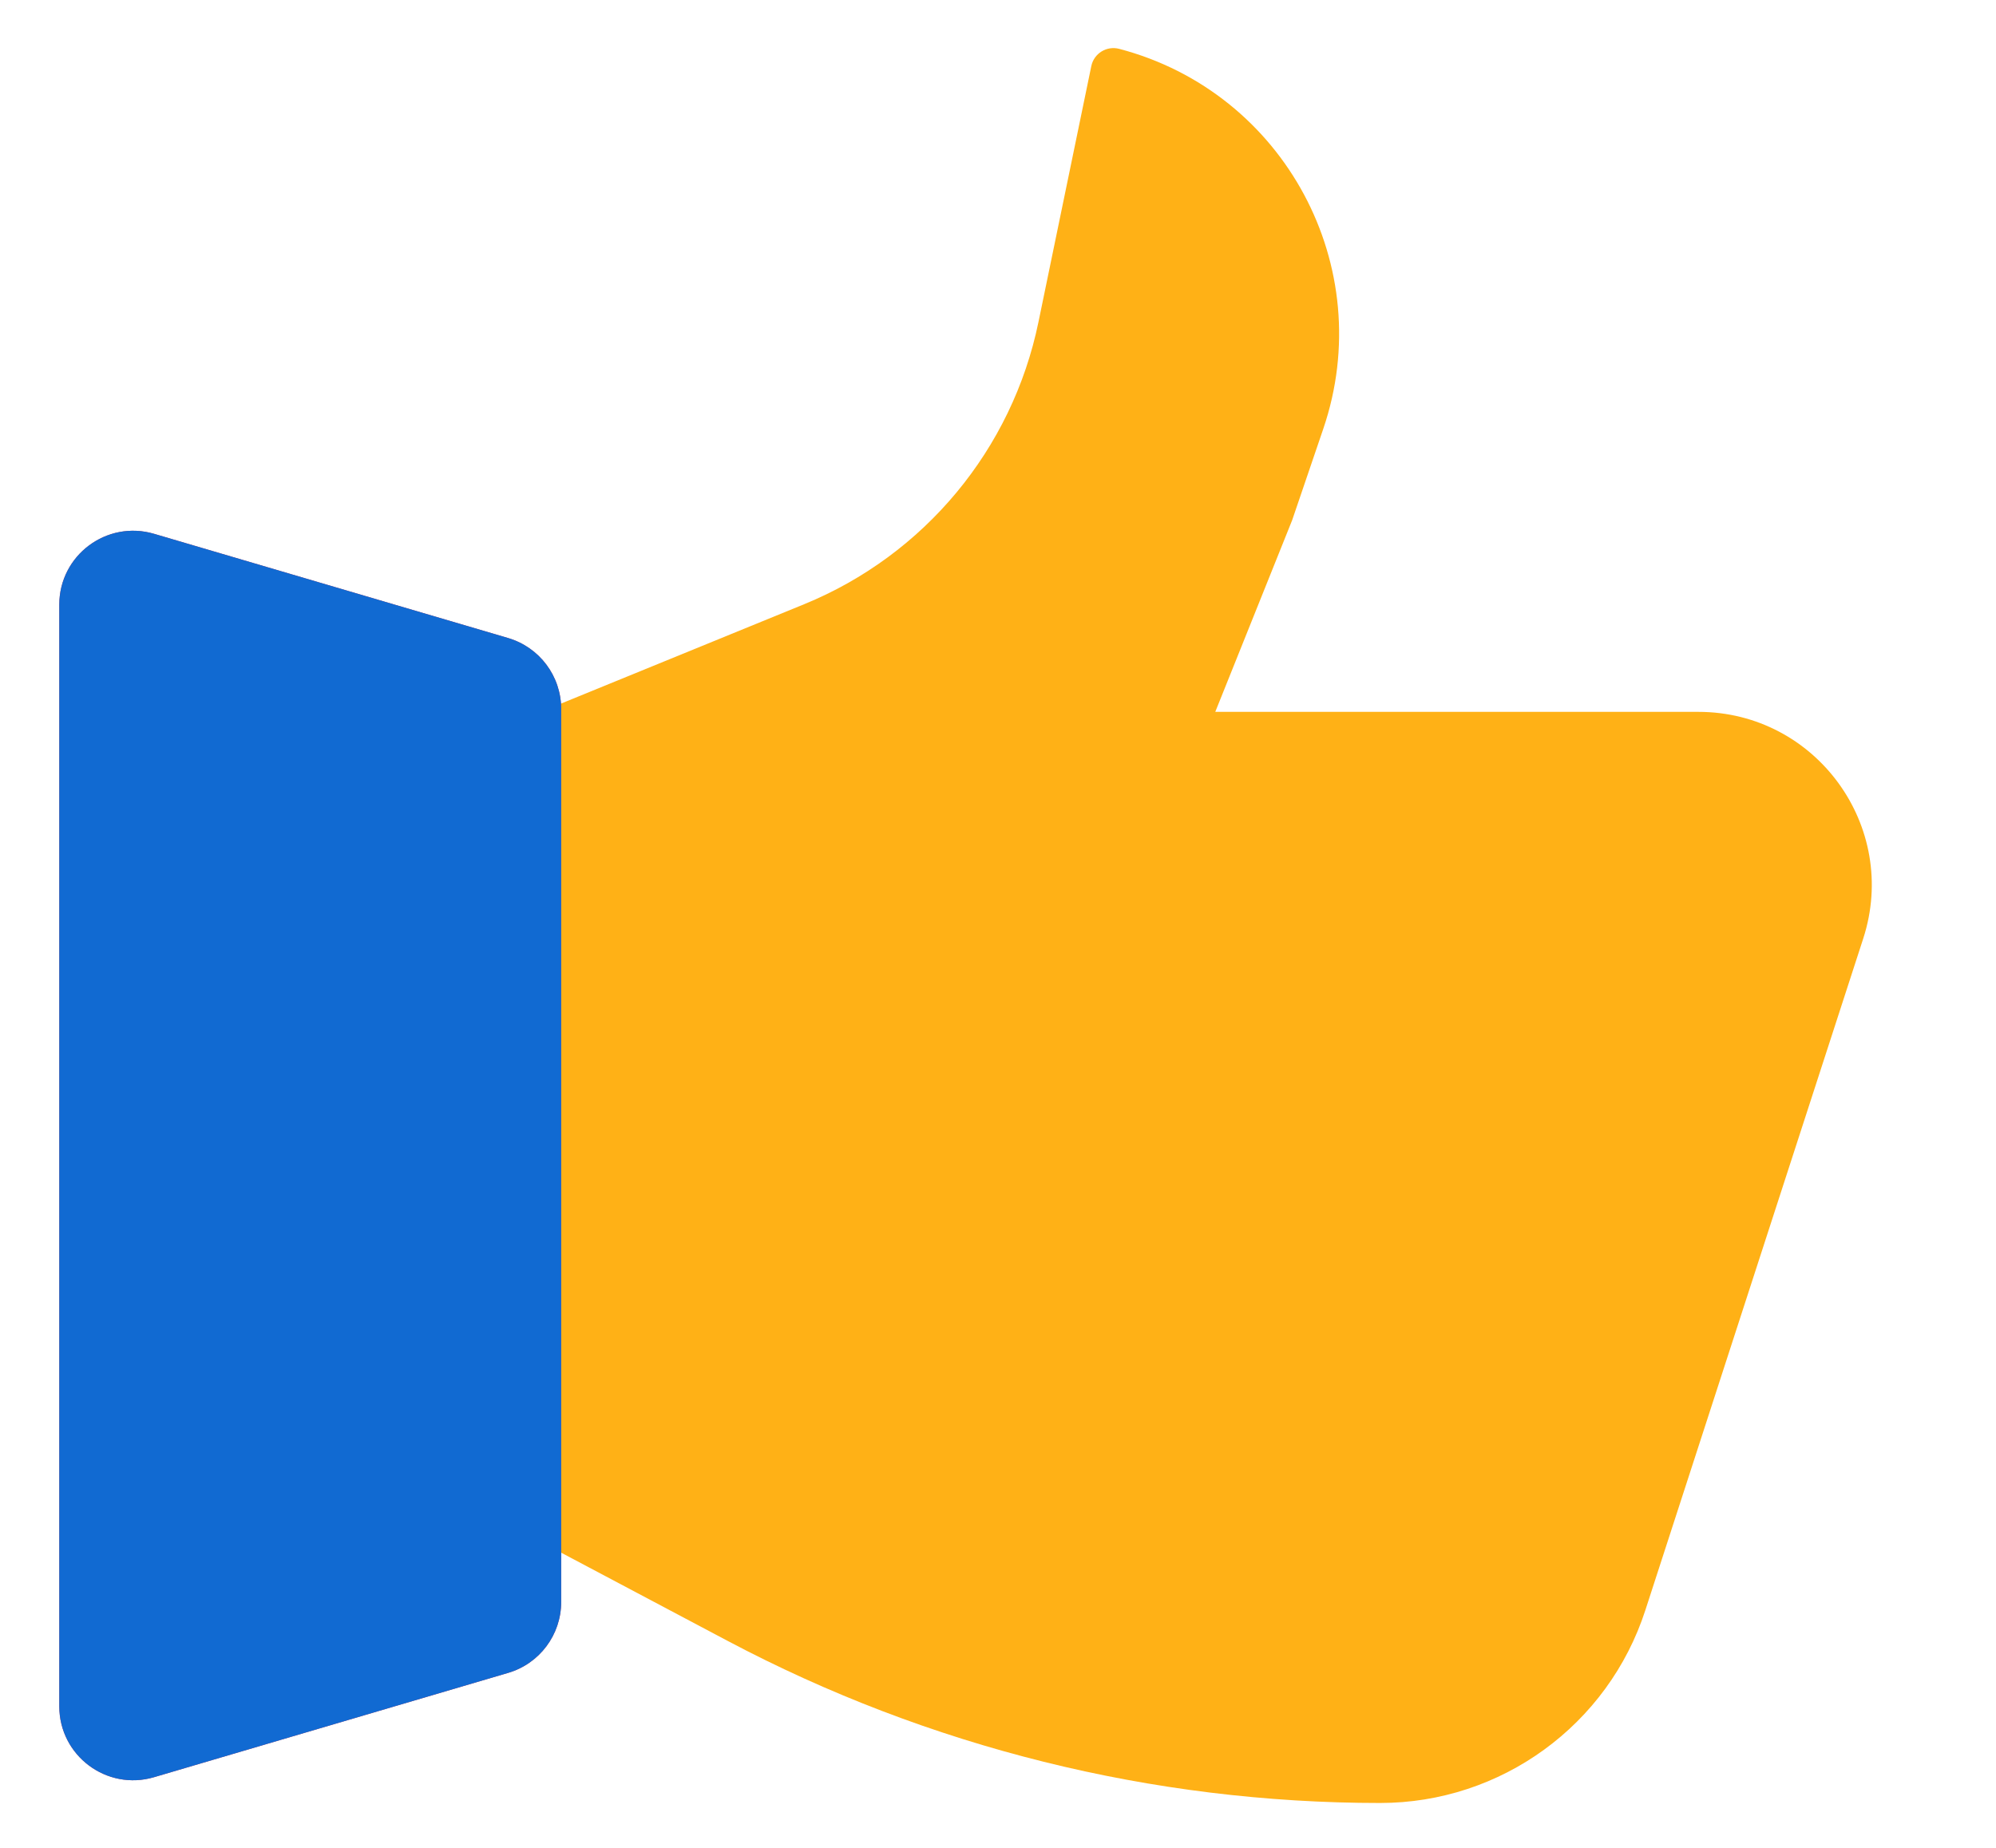
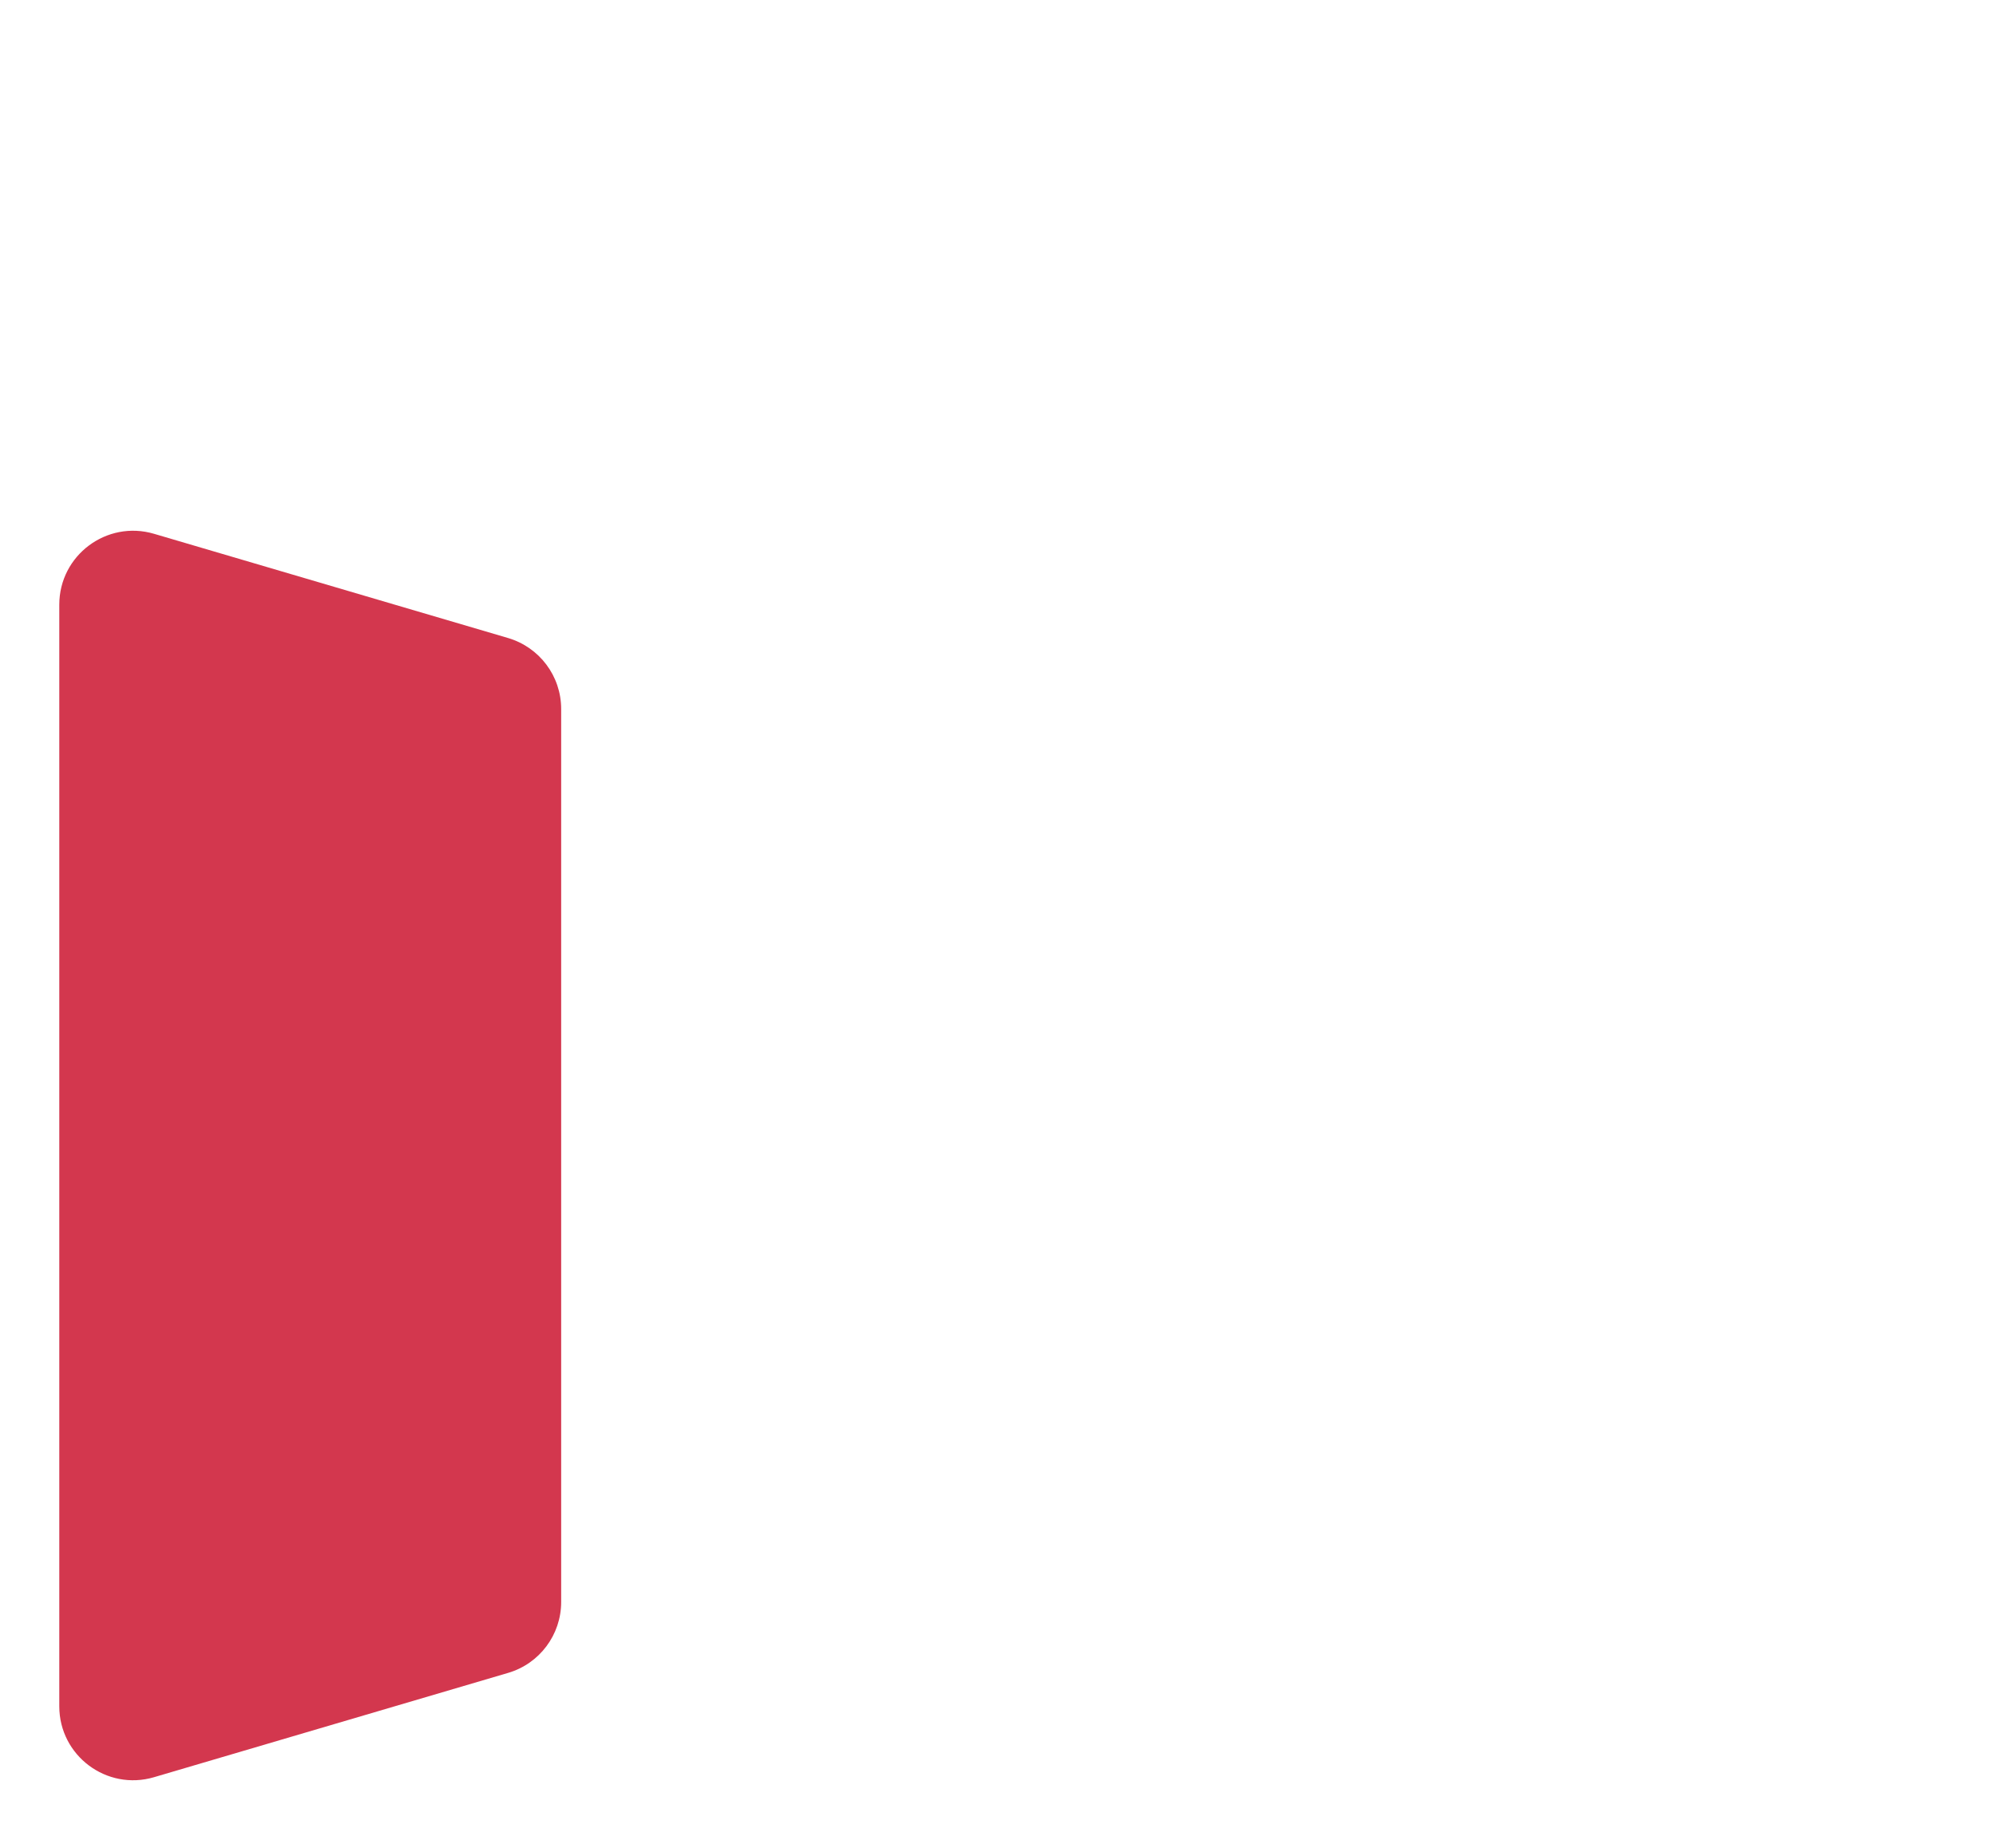
<svg xmlns="http://www.w3.org/2000/svg" width="27" height="25" viewBox="0 0 27 25" fill="none">
-   <path d="M4.222 19.221V10.895L10.877 8.175C12.504 7.51 13.692 6.079 14.047 4.358L14.762 0.895C14.797 0.723 14.97 0.616 15.14 0.661C17.378 1.249 18.646 3.612 17.9 5.802L17.479 7.038L16.439 9.631H22.974C24.566 9.631 25.695 11.184 25.204 12.698L22.257 21.784C21.753 23.34 20.304 24.393 18.669 24.393C15.591 24.393 12.559 23.639 9.839 22.198L4.222 19.221Z" fill="#FFB116" />
  <path d="M0.802 8.181C0.802 7.513 1.444 7.033 2.084 7.222L6.873 8.632C7.299 8.758 7.591 9.148 7.591 9.592V21.674C7.591 22.117 7.299 22.508 6.873 22.633L2.084 24.044C1.444 24.233 0.802 23.753 0.802 23.085V8.181Z" fill="#D3374E" />
-   <path d="M0.802 8.181C0.802 7.513 1.444 7.033 2.084 7.222L6.873 8.632C7.299 8.758 7.591 9.148 7.591 9.592V21.674C7.591 22.117 7.299 22.508 6.873 22.633L2.084 24.044C1.444 24.233 0.802 23.753 0.802 23.085V8.181Z" fill="#116AD2" />
</svg>